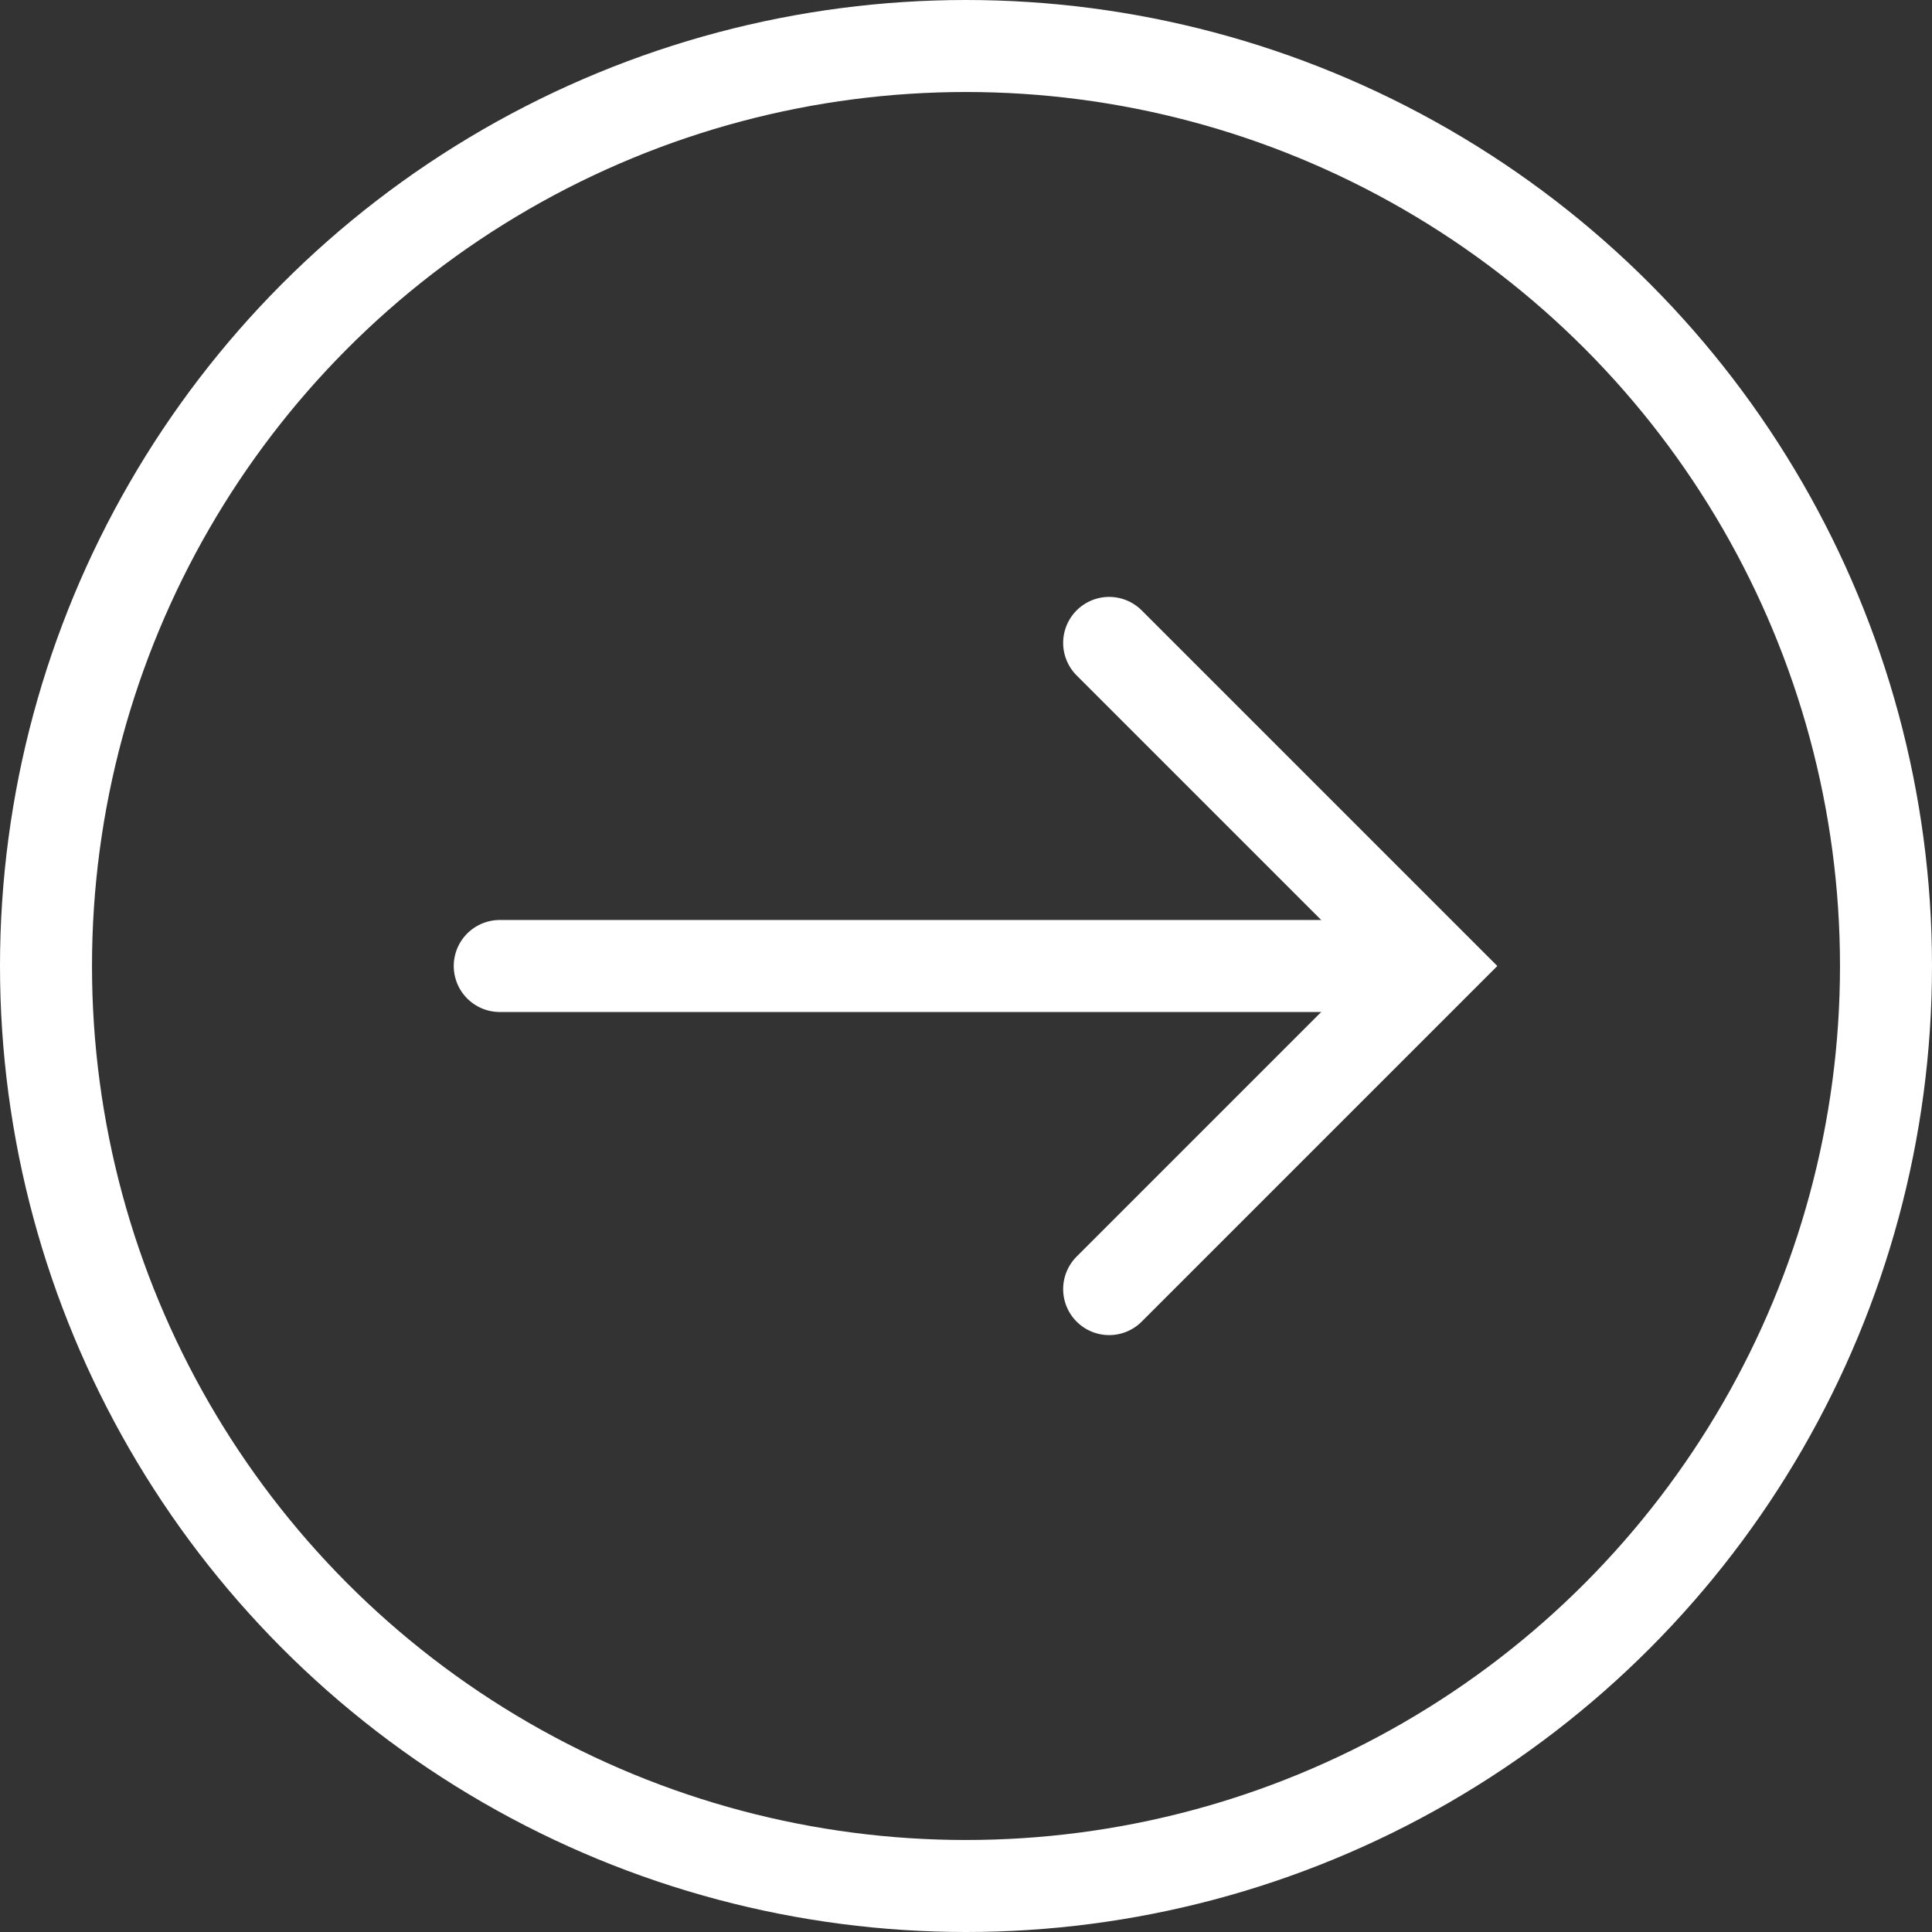
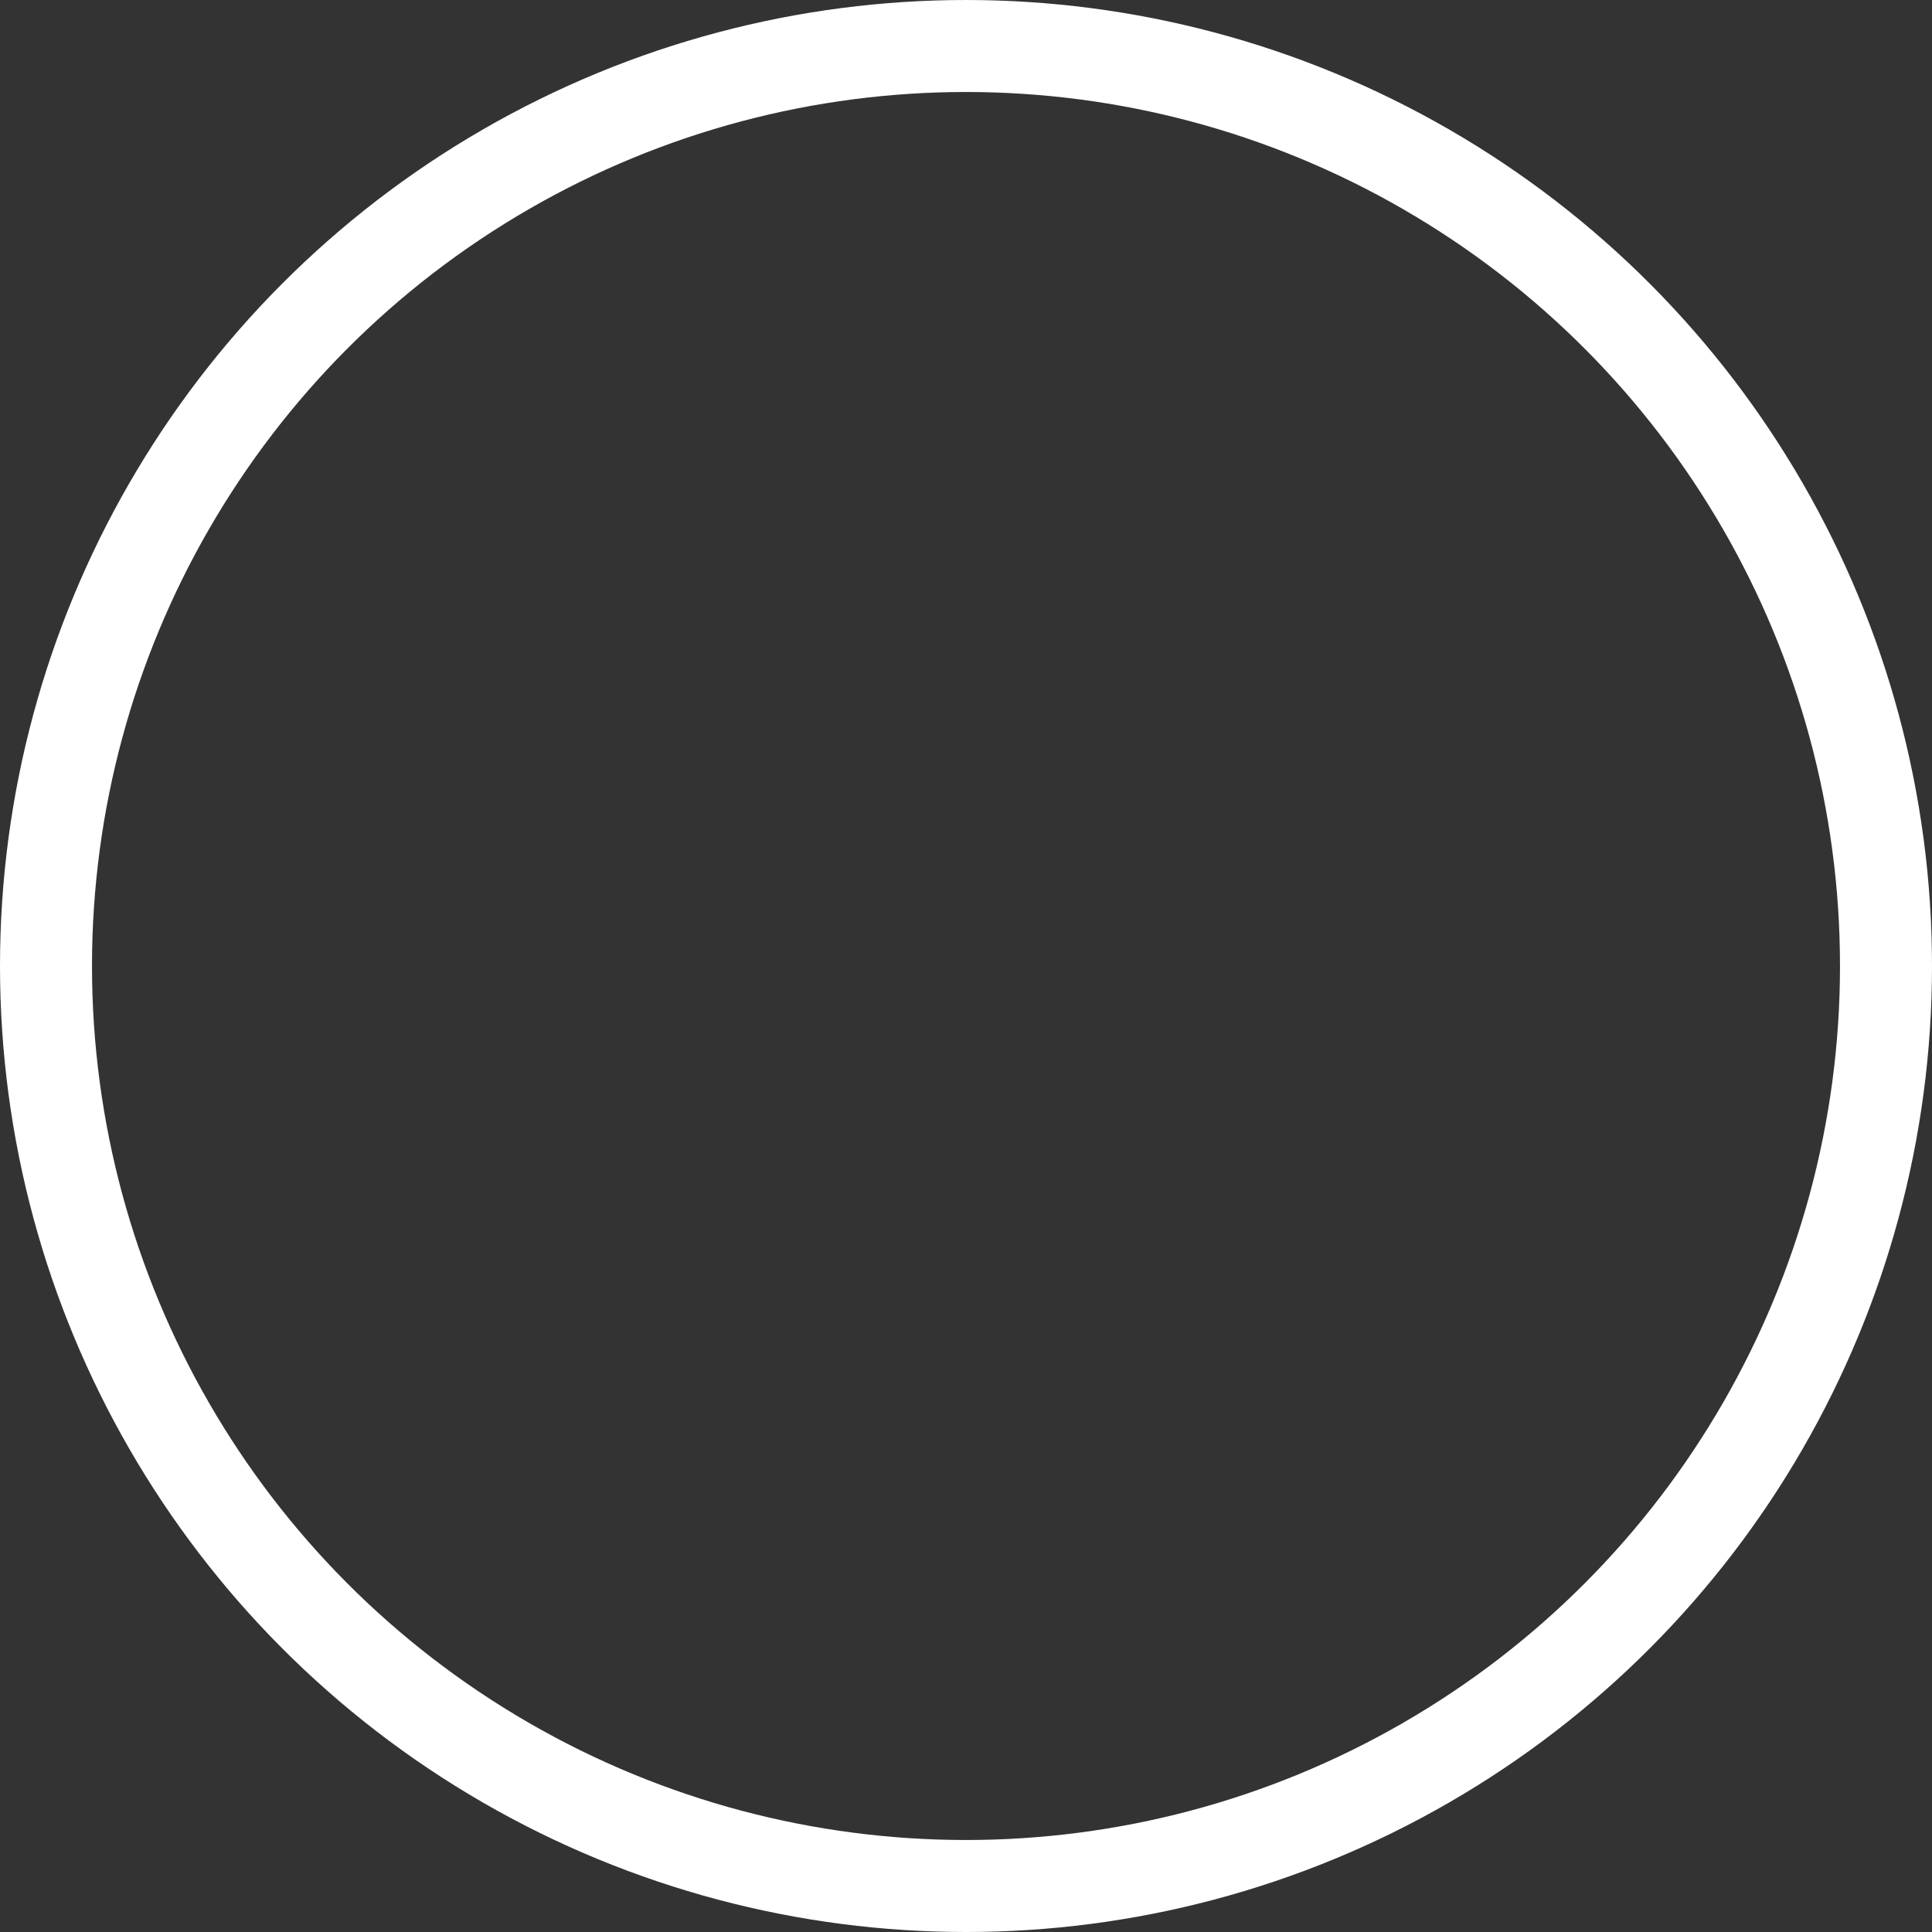
<svg xmlns="http://www.w3.org/2000/svg" id="Capa_2" data-name="Capa 2" viewBox="0 0 52.5 52.5">
  <rect x="0" y="0" width="52.5" height="52.5" fill="#333333" stroke="none" />
  <defs>
    <style>
      .cls-1 {
        fill: none;
        stroke: #fff;
        stroke-linecap: round;
        stroke-miterlimit: 10;
        stroke-width: 2.5px;
      }
    </style>
  </defs>
  <g id="Capa_1-2" data-name="Capa 1">
    <g>
      <circle class="cls-1" cx="26.25" cy="26.25" r="25" />
      <g>
-         <line class="cls-1" x1="13.58" y1="26.25" x2="37.52" y2="26.25" />
-         <polyline class="cls-1" points="30.14 17.47 38.92 26.25 30.14 35.03" />
-       </g>
+         </g>
    </g>
  </g>
</svg>